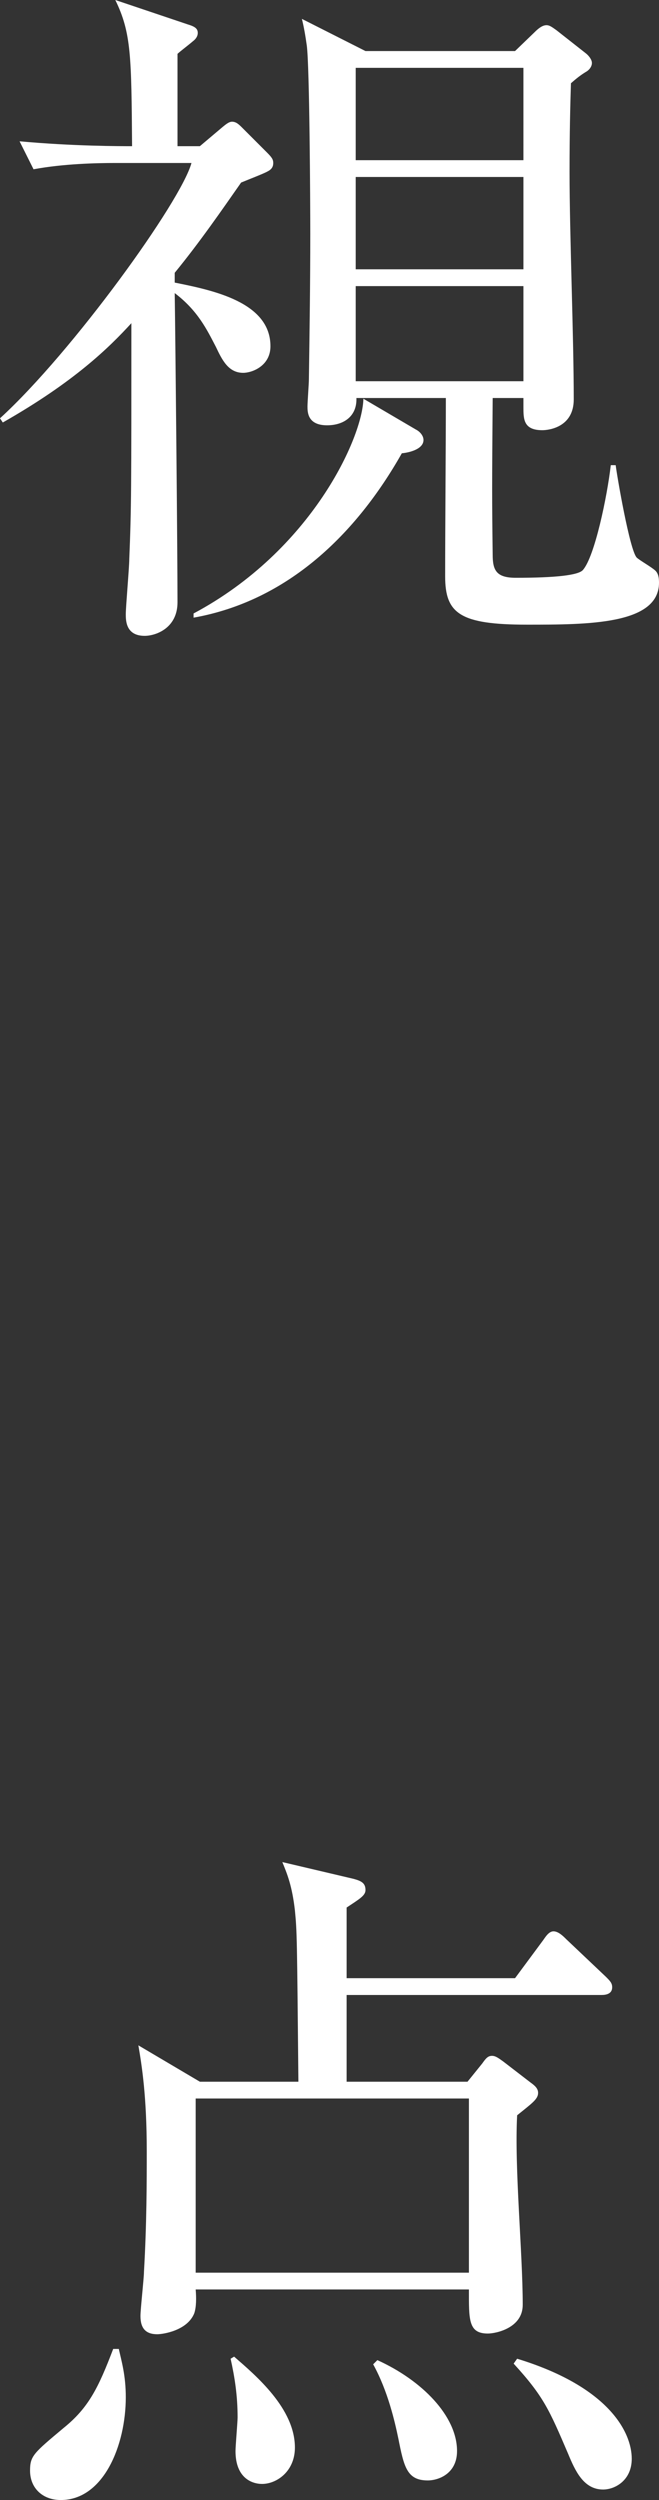
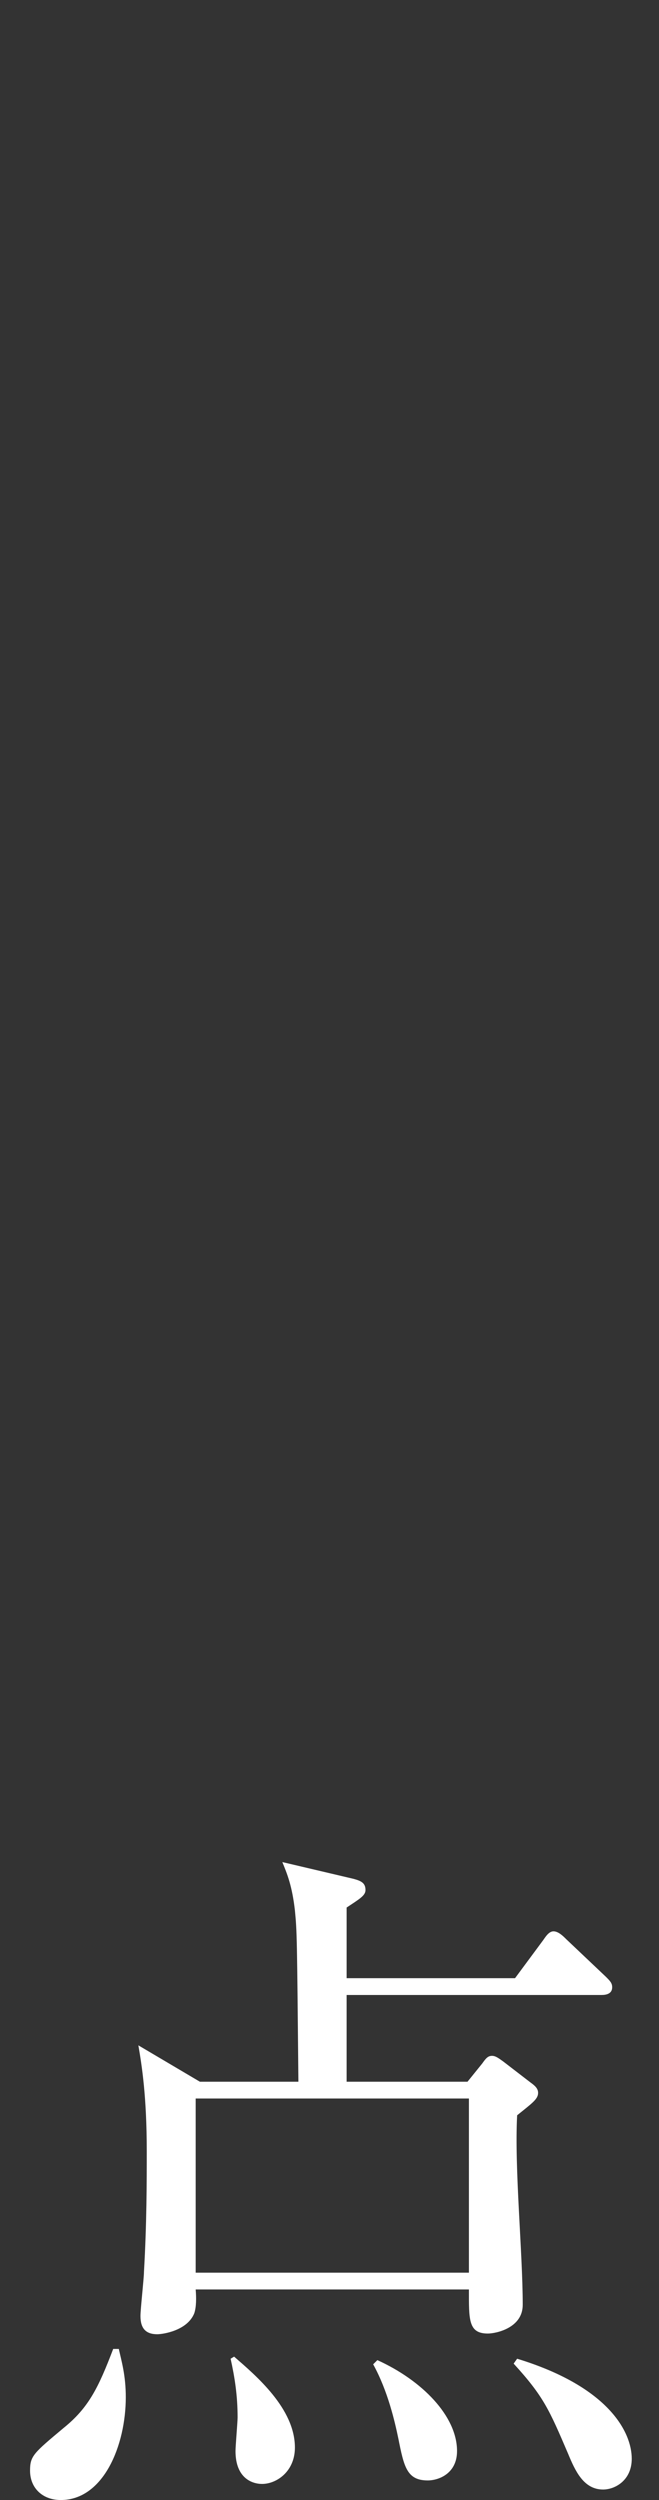
<svg xmlns="http://www.w3.org/2000/svg" id="_レイヤー_2" viewBox="0 0 18.86 71.48">
  <rect x="0" y="0" width="18.86" height="71.48" fill="#333333" stroke="none" />
  <g id="_デザイン">
    <g>
-       <path d="m7.66,4.9c-.1.06-.52.22-.76.32-.56.8-1.18,1.7-1.9,2.58v.28c1.1.22,2.74.56,2.74,1.82,0,.56-.52.76-.78.76-.42,0-.6-.36-.78-.74-.26-.5-.52-1.04-1.18-1.54.02,1.26.08,7.44.08,8.84,0,.74-.62.96-.94.96-.54,0-.54-.44-.54-.62,0-.22.1-1.34.1-1.58.06-1.48.06-1.96.06-6.74-.64.7-1.64,1.68-3.68,2.84l-.08-.12c2.08-1.9,5.18-6.2,5.48-7.3h-2.18c-.52,0-1.48.02-2.34.18l-.4-.8c1.52.14,2.9.14,3.22.14-.02-2.56-.02-3.24-.48-4.18l2.08.7c.2.06.28.12.28.24,0,.1-.06.18-.14.24-.14.12-.38.3-.44.36v2.64h.64l.64-.54c.12-.1.2-.16.28-.16.12,0,.2.08.3.18l.7.7c.14.14.18.2.18.3s-.04.18-.16.24Zm3.84,8.06c-1.3,2.3-3.26,4.22-5.96,4.7v-.12c3.38-1.8,4.84-5.04,4.86-6.14l1.5.88c.12.06.22.18.22.3,0,.26-.4.36-.62.38Zm3.58,4.9c-1.92,0-2.34-.32-2.34-1.38,0-1.42.02-3.7.02-5.1h-2.56c.02.52-.36.78-.84.78-.56,0-.56-.38-.56-.54,0-.12.04-.66.04-.76.02-1.4.04-2.78.04-4.18,0-.86-.02-4.78-.1-5.38-.04-.28-.08-.52-.14-.76l1.82.92h4.28l.56-.54c.1-.1.22-.2.34-.2.08,0,.14.04.28.14l.84.66c.08.06.18.18.18.28,0,.12-.1.22-.18.26-.16.1-.26.18-.42.32-.02.64-.04,1.4-.04,2.54,0,1.8.12,4.68.12,6.5,0,.8-.72.88-.9.88-.54,0-.54-.32-.54-.66v-.26h-.88c-.02,2.56-.02,2.86,0,4.48,0,.44.1.66.66.66q1.72,0,1.92-.22c.34-.38.7-2.12.8-3h.14c.04.32.4,2.42.6,2.64.08.08.44.28.54.38.08.08.1.2.1.34,0,1.2-2.04,1.2-3.78,1.2Zm-.1-15.92h-4.8v2.64h4.8V1.94Zm0,3.12h-4.8v2.64h4.8v-2.64Zm0,3.12h-4.8v2.72h4.8v-2.72Z" style="fill:#fff;" />
      <path d="m3.4,67.16c.08.36.2.76.2,1.38,0,1.38-.64,2.94-1.86,2.94-.52,0-.88-.34-.88-.84,0-.42.1-.5.96-1.22.72-.58,1-1.16,1.42-2.26h.16Zm11.34-10.6l.8-1.08c.06-.08.16-.26.3-.26s.28.14.36.22l1.14,1.08c.12.12.18.18.18.3,0,.18-.16.22-.3.22h-7.3v2.48h3.46l.42-.52c.1-.14.16-.22.28-.22.1,0,.18.06.32.16l.78.6c.14.1.22.18.22.3,0,.18-.18.3-.6.64-.08,1.52.16,3.92.16,5.42,0,.66-.76.82-1,.82-.56,0-.54-.4-.54-1.26h-7.82c.02.24.02.5-.04.68-.2.5-.9.6-1.06.6-.32,0-.48-.16-.48-.52,0-.2.1-1.08.1-1.26.08-1.38.08-2.6.08-3.46,0-1.56-.14-2.44-.24-3.02l1.76,1.04h2.82c-.04-4.18-.04-4.28-.1-4.9-.08-.7-.22-1.04-.36-1.38l2.04.48c.22.06.34.12.34.32,0,.16-.18.26-.54.5v2.02h4.82Zm-9.14,3.44v4.98h7.82v-4.98h-7.82Zm1.1,7.38c.62.54,1.74,1.48,1.74,2.6,0,.68-.52,1.04-.94,1.04-.28,0-.76-.16-.76-.94,0-.14.06-.84.06-.96,0-.62-.08-1.14-.2-1.68l.1-.06Zm4.1.1c1.28.58,2.28,1.6,2.28,2.6,0,.64-.52.84-.84.84-.6,0-.68-.4-.84-1.2-.1-.48-.3-1.36-.72-2.12l.12-.12Zm4-.04c2.62.8,3.28,2.1,3.28,2.86,0,.62-.48.88-.82.88-.56,0-.8-.54-1-1.02-.54-1.26-.7-1.64-1.56-2.58l.1-.14Z" style="fill:#fff;" />
    </g>
  </g>
</svg>